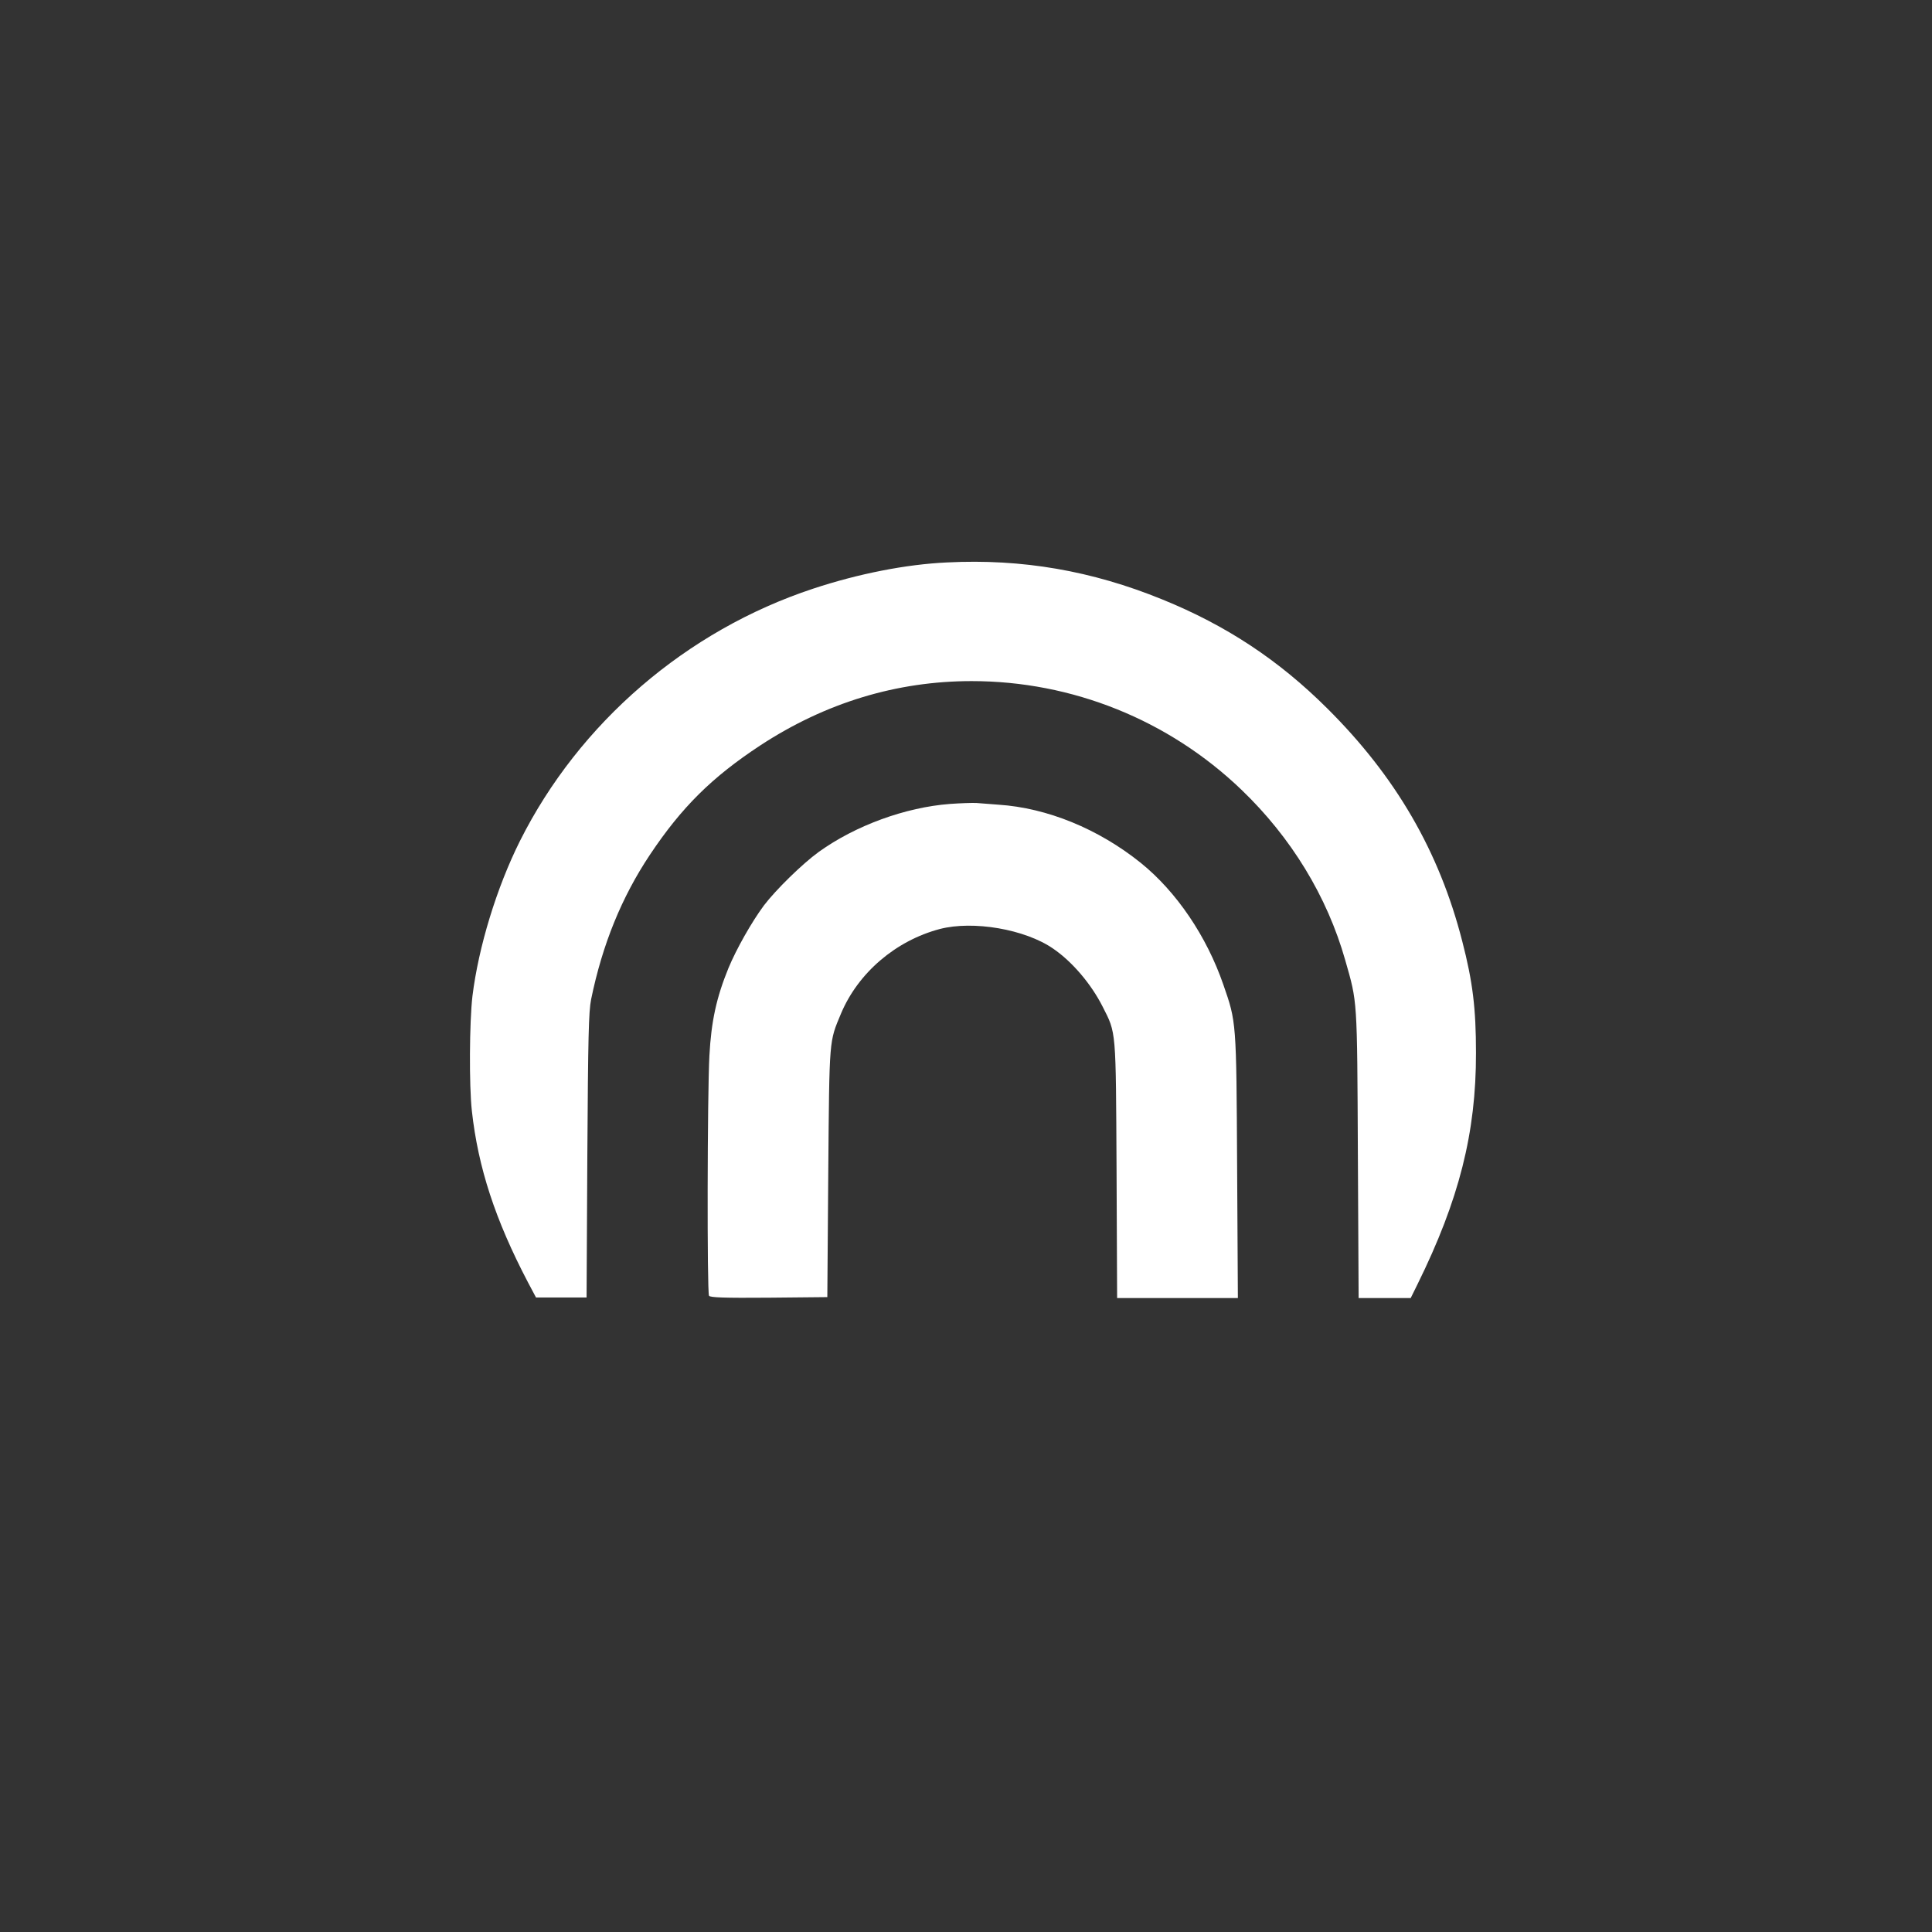
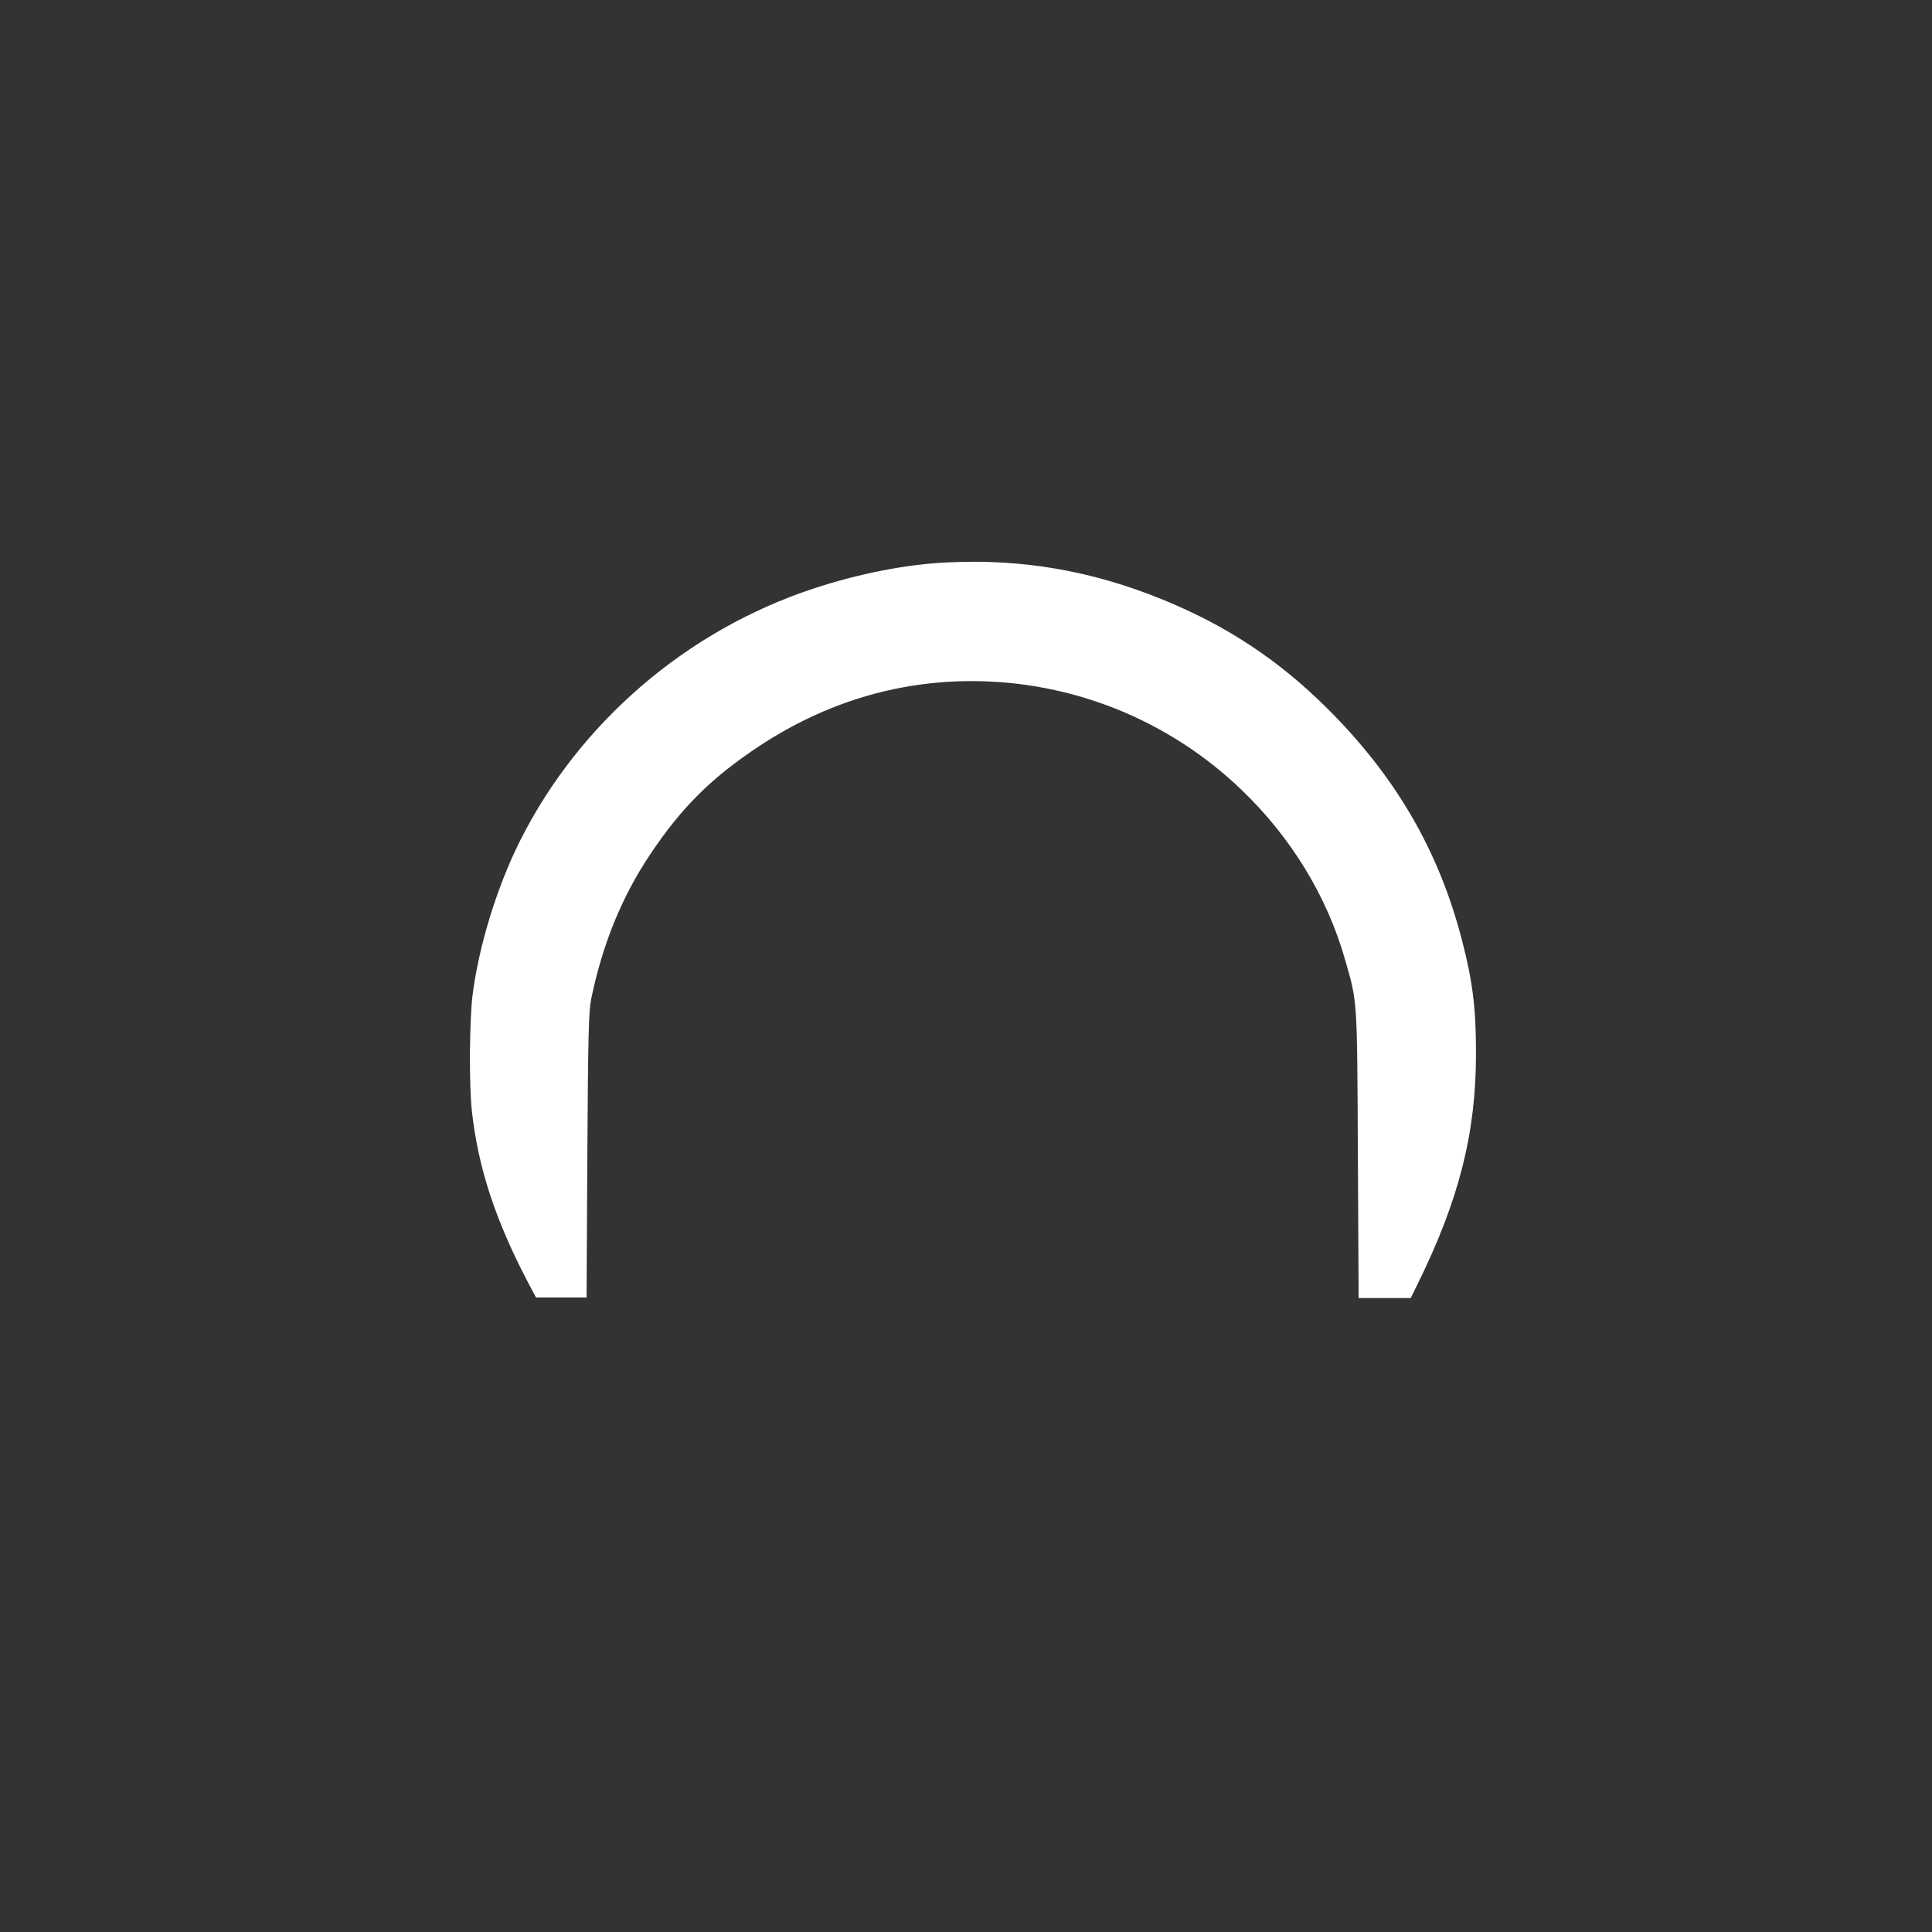
<svg xmlns="http://www.w3.org/2000/svg" version="1.0" width="1024pt" height="1024pt" viewBox="0 0 1024 1024" preserveAspectRatio="xMidYMid meet">
  <rect x="0" y="0" width="1024" height="1024" fill="#333333" stroke="none" />
  <g transform="translate(0,1024) scale(0.1,-0.1)" fill="#ffffff" stroke="none">
    <path d="M5020 7259 c-218 -10 -471 -60 -710 -139 -672 -222 -1240 -711 -1554 -1337 -124 -248 -220 -563 -252 -823 -16 -138 -18 -473 -3 -608 33 -300 124 -578 297 -908 l43 -81 134 0 134 0 4 751 c4 636 7 763 20 829 60 292 162 542 312 767 169 253 329 411 586 580 344 225 721 340 1119 340 533 0 1044 -206 1429 -575 265 -254 455 -566 551 -904 65 -228 63 -195 67 -1028 l4 -763 138 0 138 0 36 73 c220 446 311 803 310 1227 0 235 -17 376 -73 592 -122 476 -352 872 -715 1233 -257 256 -535 440 -875 578 -373 152 -742 216 -1140 196z" />
-     <path d="M5035 5979 c-236 -18 -500 -114 -695 -254 -87 -63 -228 -201 -291 -284 -66 -89 -146 -231 -188 -332 -64 -157 -91 -281 -101 -464 -11 -200 -13 -1256 -2 -1273 7 -9 77 -12 318 -10 l309 3 5 660 c6 722 4 690 68 844 91 215 289 385 523 447 177 46 452 -1 601 -104 102 -70 201 -187 262 -307 73 -144 70 -114 74 -867 l3 -678 320 0 320 0 -4 698 c-4 773 -4 764 -73 963 -89 258 -249 493 -437 645 -225 181 -497 292 -755 309 -42 3 -95 7 -117 9 -22 1 -85 -1 -140 -5z" />
  </g>
</svg>